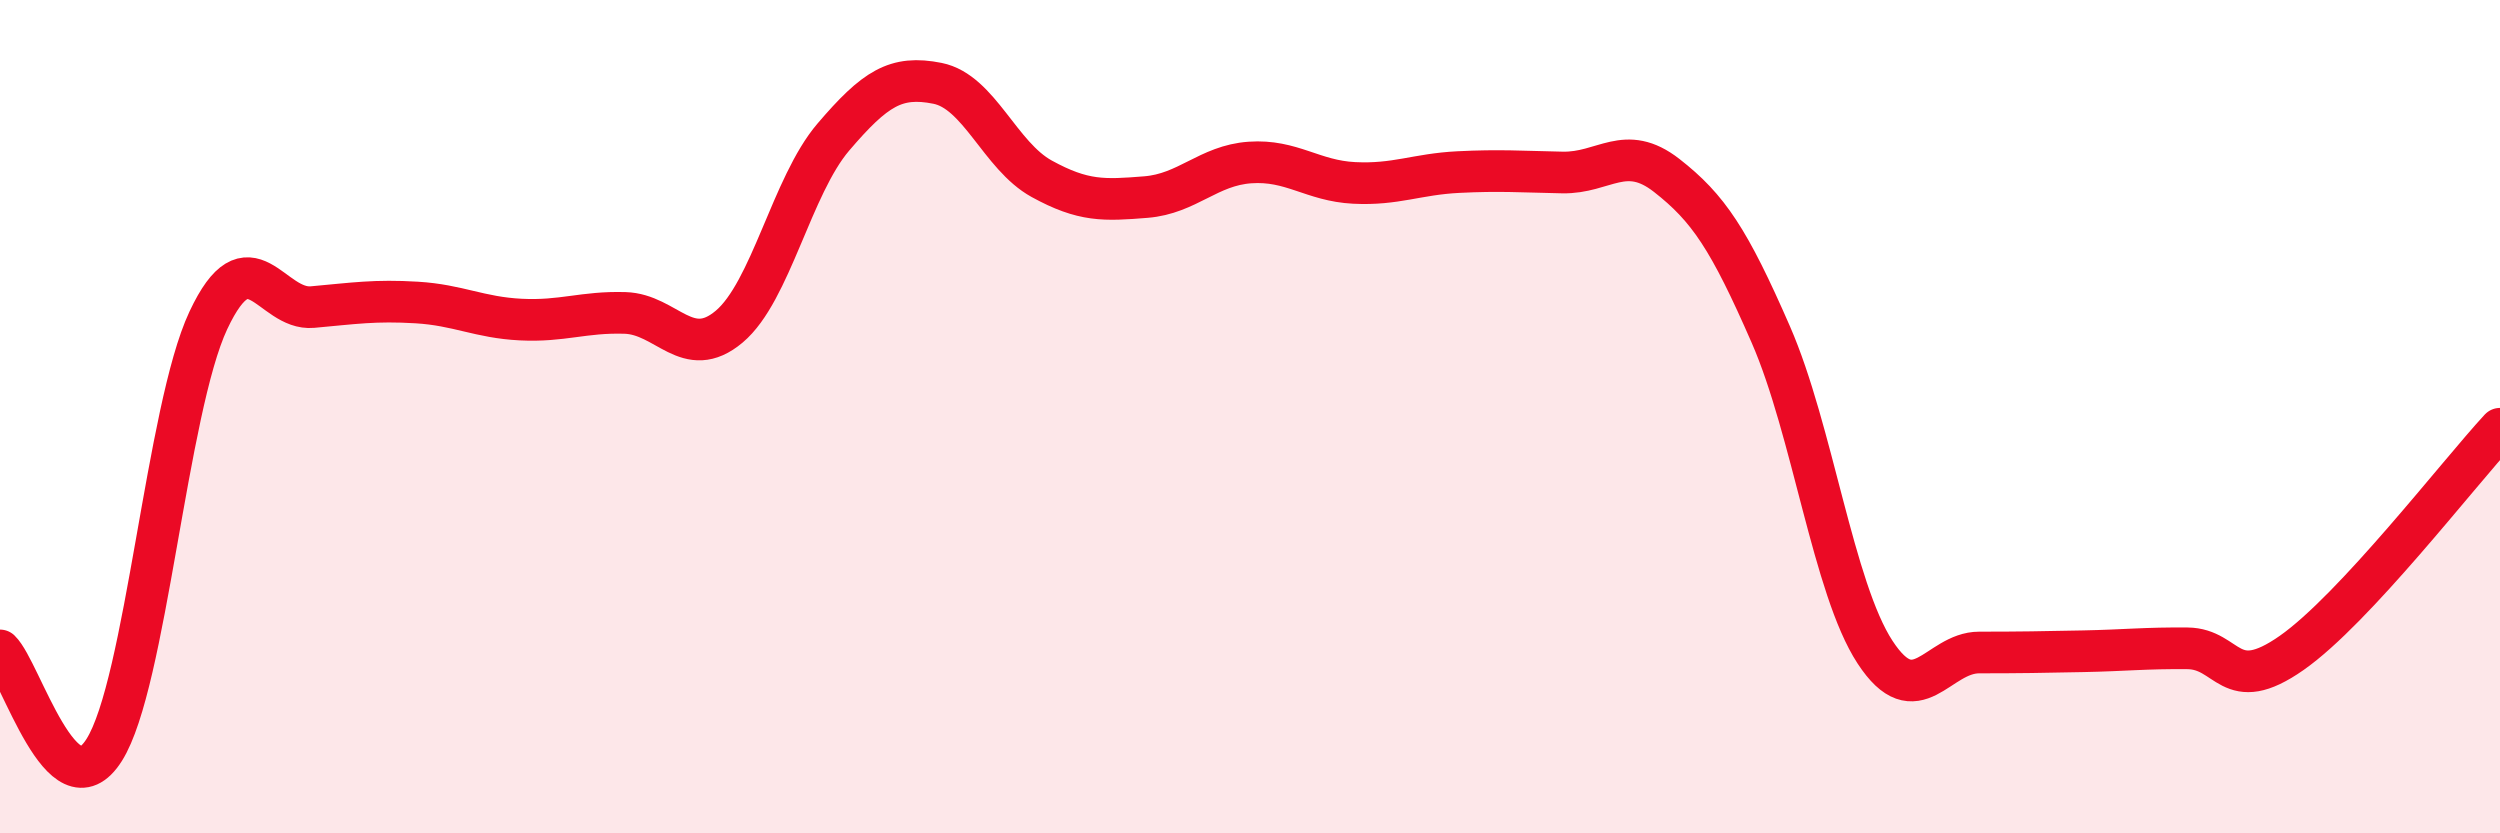
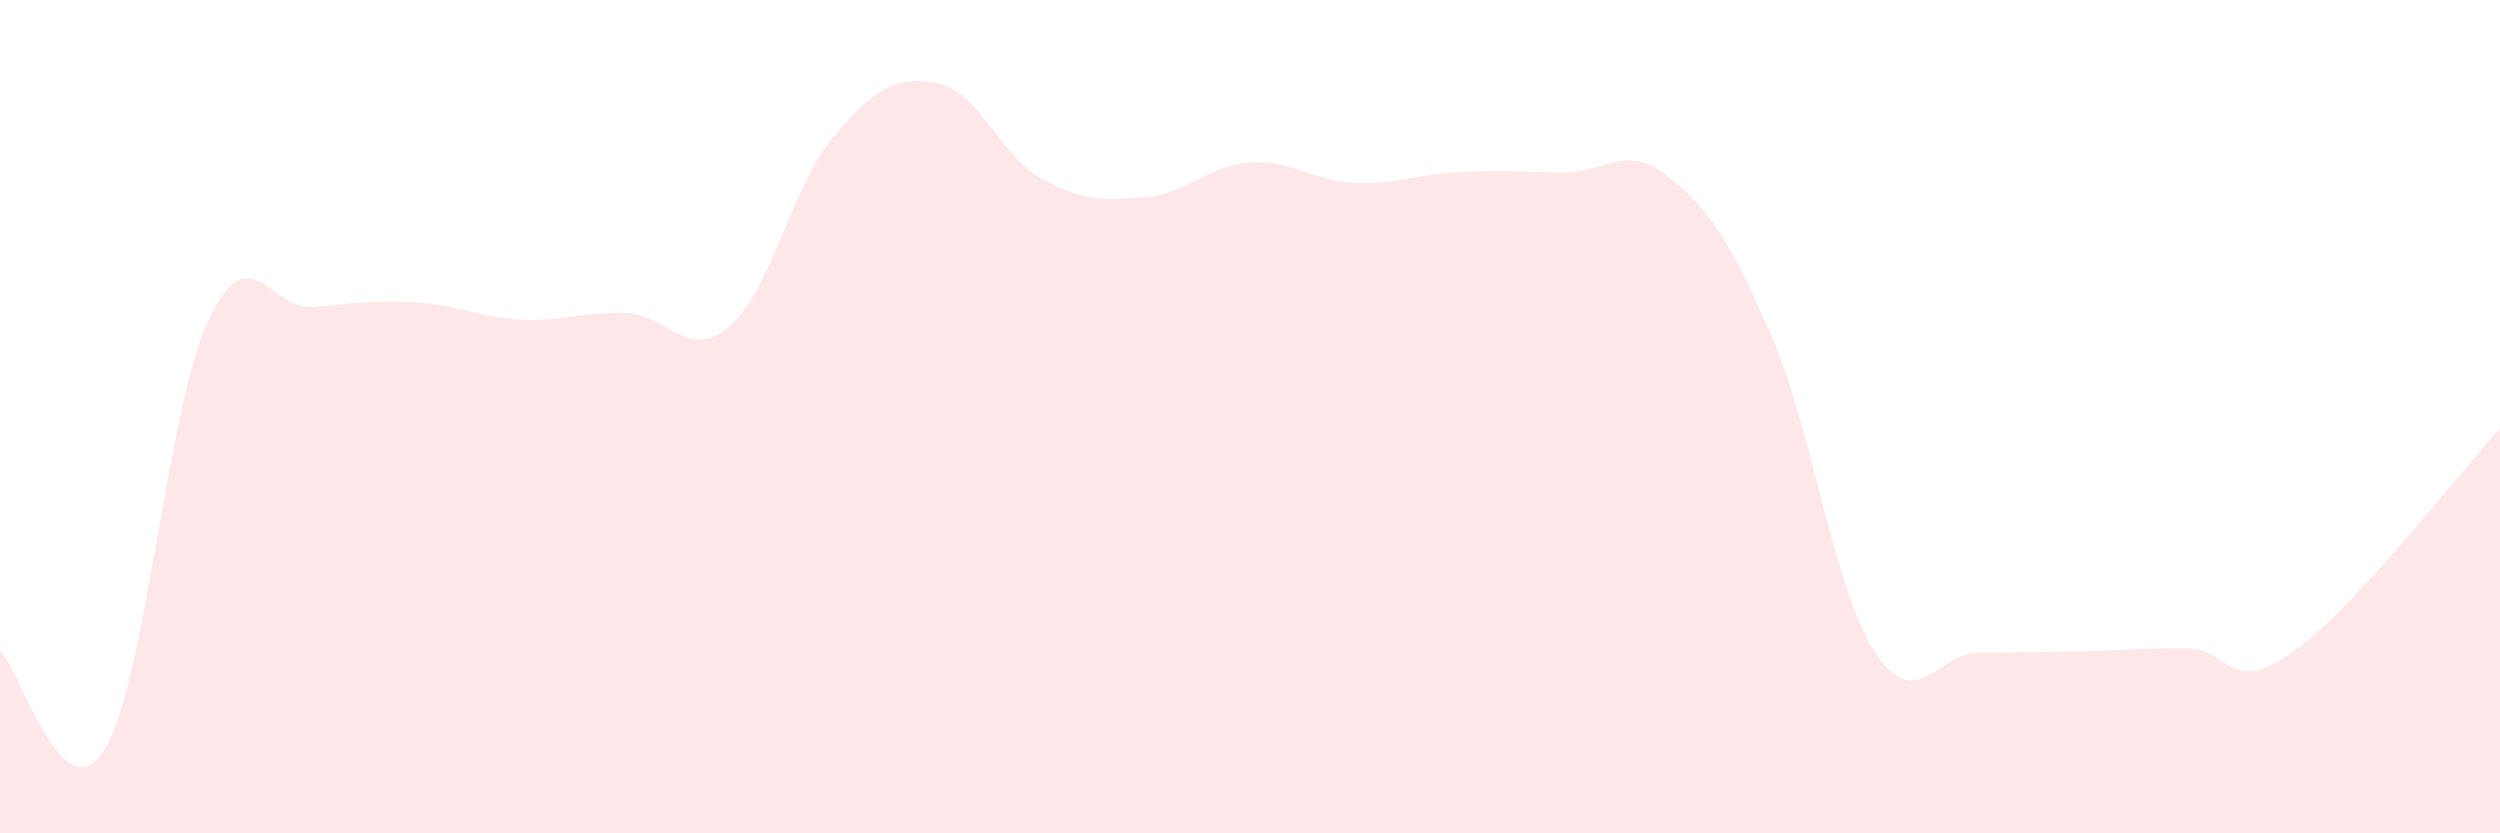
<svg xmlns="http://www.w3.org/2000/svg" width="60" height="20" viewBox="0 0 60 20">
  <path d="M 0,15.61 C 0.5,16.09 1.5,19.58 2.5,18 C 3.5,16.42 4,9.82 5,7.69 C 6,5.56 6.5,7.46 7.5,7.37 C 8.5,7.28 9,7.2 10,7.26 C 11,7.32 11.5,7.62 12.5,7.67 C 13.5,7.72 14,7.48 15,7.51 C 16,7.54 16.5,8.68 17.5,7.84 C 18.5,7 19,4.46 20,3.29 C 21,2.12 21.5,1.8 22.5,2 C 23.5,2.2 24,3.74 25,4.29 C 26,4.84 26.5,4.81 27.5,4.73 C 28.5,4.65 29,3.97 30,3.9 C 31,3.83 31.5,4.34 32.5,4.39 C 33.5,4.44 34,4.18 35,4.13 C 36,4.08 36.5,4.12 37.5,4.14 C 38.5,4.16 39,3.43 40,4.21 C 41,4.99 41.5,5.74 42.5,8.03 C 43.5,10.32 44,14.12 45,15.65 C 46,17.18 46.5,15.66 47.5,15.66 C 48.5,15.66 49,15.65 50,15.63 C 51,15.61 51.5,15.55 52.5,15.56 C 53.5,15.57 53.5,16.72 55,15.67 C 56.5,14.62 59,11.37 60,10.29L60 20L0 20Z" fill="#EB0A25" opacity="0.1" stroke-linecap="round" stroke-linejoin="round" />
-   <path d="M 0,15.61 C 0.5,16.09 1.5,19.58 2.5,18 C 3.5,16.42 4,9.82 5,7.69 C 6,5.56 6.5,7.46 7.5,7.37 C 8.5,7.28 9,7.2 10,7.26 C 11,7.32 11.5,7.62 12.5,7.67 C 13.5,7.72 14,7.48 15,7.51 C 16,7.54 16.5,8.68 17.5,7.84 C 18.5,7 19,4.46 20,3.29 C 21,2.12 21.5,1.8 22.5,2 C 23.5,2.2 24,3.74 25,4.29 C 26,4.84 26.5,4.81 27.5,4.73 C 28.5,4.65 29,3.97 30,3.9 C 31,3.83 31.5,4.34 32.5,4.39 C 33.5,4.44 34,4.18 35,4.13 C 36,4.08 36.5,4.12 37.5,4.14 C 38.5,4.16 39,3.43 40,4.21 C 41,4.99 41.5,5.74 42.5,8.03 C 43.5,10.32 44,14.12 45,15.65 C 46,17.18 46.5,15.66 47.5,15.66 C 48.5,15.66 49,15.65 50,15.63 C 51,15.61 51.5,15.55 52.5,15.56 C 53.5,15.57 53.5,16.72 55,15.67 C 56.5,14.62 59,11.37 60,10.29" stroke="#EB0A25" stroke-width="1" fill="none" stroke-linecap="round" stroke-linejoin="round" />
</svg>